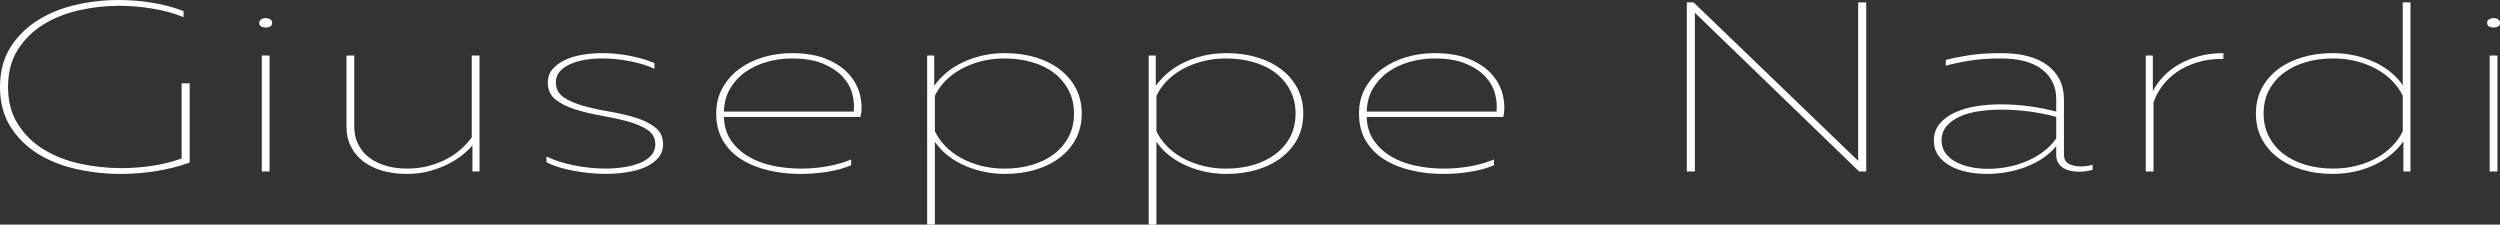
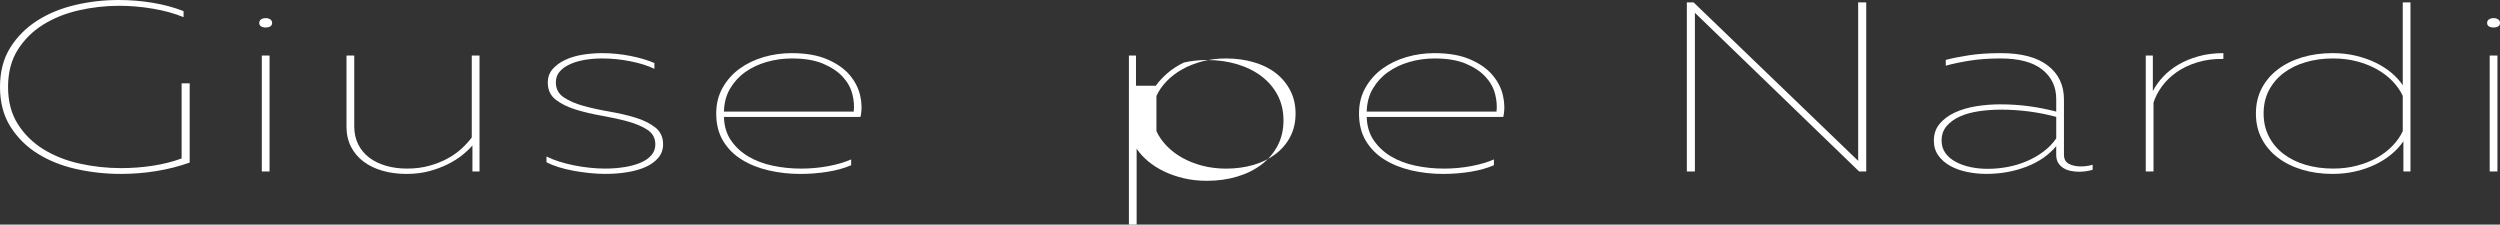
<svg xmlns="http://www.w3.org/2000/svg" version="1.1" x="0px" y="0px" width="302.753px" height="27.203px" viewBox="0 0 302.753 27.203" style="enable-background:new 0 0 302.753 27.203;" xml:space="preserve">
  <rect x="0" y="0" width="302.753" height="27.203" fill="#333333" stroke="none" />
  <style type="text/css">
	.st0{fill:#FFFFFF;}
</style>
  <defs>
</defs>
  <g>
    <path class="st0" d="M0,10.53c0-1.853,0.415-3.441,1.247-4.768s1.924-2.418,3.276-3.276C5.875,1.629,7.409,1,9.126,0.6   C10.842,0.2,12.583,0,14.352,0c1.404,0,2.782,0.112,4.134,0.337s2.6,0.561,3.744,1.009v0.731c-1.092-0.448-2.327-0.79-3.705-1.023   c-1.378-0.234-2.743-0.352-4.095-0.352c-1.664,0-3.303,0.186-4.914,0.556c-1.612,0.371-3.049,0.951-4.31,1.74   C3.944,3.788,2.925,4.803,2.145,6.04c-0.78,1.239-1.17,2.735-1.17,4.49s0.396,3.257,1.189,4.505s1.833,2.267,3.12,3.057   c1.287,0.789,2.749,1.365,4.388,1.726c1.638,0.361,3.302,0.541,4.991,0.541c1.326,0,2.613-0.098,3.861-0.293   c1.248-0.194,2.404-0.486,3.471-0.877v-9.097h0.976v9.594c-1.248,0.449-2.581,0.79-3.998,1.023   c-1.417,0.234-2.866,0.352-4.348,0.352c-1.82,0-3.608-0.195-5.363-0.585s-3.314-1.01-4.68-1.857   c-1.365-0.849-2.471-1.94-3.315-3.276C0.422,14.007,0,12.402,0,10.53z" />
    <path class="st0" d="M32.954,2.779c0,0.195-0.077,0.336-0.233,0.424s-0.339,0.132-0.546,0.132c-0.209,0-0.391-0.044-0.546-0.132   c-0.156-0.088-0.234-0.229-0.234-0.424s0.078-0.341,0.234-0.439c0.155-0.097,0.337-0.146,0.546-0.146   c0.207,0,0.39,0.049,0.546,0.146C32.877,2.438,32.954,2.584,32.954,2.779z M31.706,20.768V6.728h0.937v14.04H31.706z" />
    <path class="st0" d="M58.07,6.728v14.04h-0.858v-3.159c-0.312,0.371-0.716,0.757-1.209,1.156c-0.494,0.399-1.079,0.771-1.755,1.111   c-0.677,0.341-1.431,0.624-2.262,0.848c-0.833,0.225-1.755,0.337-2.77,0.337c-1.04,0-2.002-0.127-2.886-0.381   c-0.885-0.253-1.651-0.623-2.301-1.111c-0.65-0.487-1.157-1.087-1.521-1.799s-0.546-1.516-0.546-2.413V6.728h0.937v8.57   c0,0.819,0.162,1.551,0.487,2.194c0.324,0.644,0.773,1.18,1.346,1.608c0.571,0.429,1.247,0.756,2.027,0.979   c0.78,0.225,1.625,0.337,2.535,0.337c0.988,0,1.897-0.117,2.73-0.352c0.831-0.233,1.572-0.53,2.223-0.892   c0.649-0.36,1.215-0.766,1.696-1.214c0.48-0.448,0.878-0.888,1.189-1.316V6.728H58.07z" />
    <path class="st0" d="M66.339,10.004c0-0.644,0.194-1.189,0.585-1.638c0.39-0.449,0.896-0.819,1.521-1.112   c0.624-0.292,1.326-0.501,2.106-0.629c0.779-0.126,1.56-0.189,2.34-0.189c1.17,0,2.32,0.112,3.451,0.336   c1.131,0.225,2.1,0.512,2.905,0.863v0.702c-0.754-0.37-1.71-0.673-2.866-0.907c-1.157-0.233-2.308-0.351-3.451-0.351   c-0.702,0-1.385,0.054-2.048,0.16c-0.663,0.107-1.262,0.278-1.794,0.513c-0.533,0.233-0.962,0.531-1.287,0.892   c-0.325,0.361-0.487,0.805-0.487,1.331c0,0.78,0.318,1.385,0.955,1.813c0.638,0.429,1.437,0.775,2.399,1.038   c0.961,0.264,2.008,0.493,3.139,0.688c1.131,0.195,2.178,0.438,3.14,0.731c0.962,0.292,1.762,0.688,2.398,1.185   s0.956,1.175,0.956,2.033c0,0.644-0.195,1.194-0.585,1.652c-0.391,0.458-0.904,0.829-1.541,1.111   c-0.638,0.283-1.378,0.493-2.223,0.629c-0.846,0.137-1.723,0.205-2.633,0.205c-0.624,0-1.268-0.034-1.931-0.103   s-1.313-0.161-1.949-0.278c-0.638-0.116-1.235-0.263-1.795-0.438c-0.559-0.176-1.047-0.37-1.462-0.585v-0.702   c0.468,0.234,0.981,0.439,1.54,0.614c0.56,0.176,1.15,0.327,1.774,0.453c0.624,0.128,1.261,0.225,1.911,0.293   c0.649,0.068,1.273,0.103,1.872,0.103c0.806,0,1.58-0.059,2.32-0.176c0.741-0.117,1.391-0.292,1.95-0.526   c0.559-0.234,1.001-0.536,1.326-0.907c0.325-0.37,0.487-0.809,0.487-1.315c0-0.761-0.318-1.351-0.955-1.77   c-0.638-0.42-1.443-0.761-2.418-1.024c-0.976-0.263-2.022-0.492-3.14-0.688c-1.118-0.194-2.165-0.443-3.14-0.745   c-0.975-0.303-1.781-0.702-2.418-1.199C66.656,11.568,66.339,10.881,66.339,10.004z" />
    <path class="st0" d="M86.735,13.748c0-1.17,0.26-2.213,0.78-3.13c0.52-0.916,1.202-1.682,2.047-2.296s1.813-1.083,2.905-1.404   c1.093-0.321,2.224-0.482,3.394-0.482c1.716,0,3.152,0.248,4.31,0.746c1.156,0.497,2.061,1.126,2.71,1.886   c0.65,0.761,1.079,1.595,1.287,2.501c0.208,0.907,0.221,1.77,0.039,2.589H87.671c0.026,1.111,0.313,2.063,0.858,2.852   c0.546,0.79,1.248,1.438,2.105,1.945c0.858,0.508,1.84,0.878,2.945,1.111c1.104,0.234,2.255,0.352,3.451,0.352   c1.092,0,2.171-0.098,3.237-0.293c1.065-0.194,2.001-0.468,2.808-0.818v0.701c-0.807,0.352-1.749,0.614-2.827,0.79   c-1.079,0.176-2.191,0.264-3.335,0.264c-1.326,0-2.6-0.142-3.822-0.425c-1.222-0.282-2.308-0.716-3.256-1.301   c-0.949-0.585-1.703-1.341-2.263-2.268C87.015,16.142,86.735,15.035,86.735,13.748z M103.389,13.514   c0.077-0.683,0.02-1.398-0.176-2.149s-0.585-1.443-1.17-2.077s-1.379-1.16-2.379-1.579c-1.002-0.419-2.256-0.629-3.764-0.629   c-1.066,0-2.087,0.142-3.062,0.424c-0.976,0.283-1.84,0.692-2.594,1.229s-1.365,1.204-1.833,2.004s-0.715,1.726-0.741,2.778   H103.389z" />
-     <path class="st0" d="M113.138,10.384c0.391-0.546,0.871-1.063,1.443-1.55c0.571-0.487,1.222-0.907,1.95-1.258   c0.728-0.352,1.526-0.629,2.398-0.834c0.87-0.204,1.8-0.307,2.788-0.307c1.326,0,2.555,0.171,3.686,0.512   c1.131,0.342,2.112,0.829,2.944,1.463s1.482,1.399,1.95,2.296S131,12.617,131,13.748s-0.234,2.146-0.702,3.042   s-1.118,1.662-1.95,2.296s-1.813,1.121-2.944,1.463c-1.131,0.341-2.359,0.512-3.686,0.512c-0.988,0-1.918-0.103-2.788-0.308   c-0.872-0.204-1.671-0.482-2.398-0.833c-0.729-0.352-1.372-0.761-1.931-1.229c-0.56-0.469-1.021-0.976-1.385-1.521v10.033h-0.936   V6.728h0.857V10.384z M130.063,13.748c0-1.033-0.214-1.965-0.644-2.794c-0.429-0.828-1.014-1.53-1.755-2.105   c-0.74-0.575-1.632-1.014-2.671-1.316c-1.04-0.302-2.158-0.453-3.354-0.453c-1.014,0-1.97,0.117-2.866,0.351   c-0.897,0.234-1.71,0.556-2.438,0.966c-0.729,0.409-1.359,0.892-1.892,1.447c-0.533,0.556-0.942,1.146-1.229,1.77v4.271   c0.286,0.625,0.695,1.214,1.229,1.77c0.532,0.556,1.163,1.039,1.892,1.448c0.728,0.409,1.54,0.731,2.438,0.965   c0.896,0.234,1.853,0.352,2.866,0.352c1.196,0,2.308-0.151,3.335-0.453c1.026-0.303,1.917-0.741,2.671-1.316   s1.346-1.272,1.774-2.092C129.85,15.737,130.063,14.801,130.063,13.748z" />
-     <path class="st0" d="M139.969,10.384c0.391-0.546,0.871-1.063,1.443-1.55c0.571-0.487,1.222-0.907,1.95-1.258   c0.728-0.352,1.526-0.629,2.398-0.834c0.87-0.204,1.8-0.307,2.788-0.307c1.326,0,2.555,0.171,3.686,0.512   c1.131,0.342,2.112,0.829,2.944,1.463s1.482,1.399,1.95,2.296s0.702,1.911,0.702,3.042s-0.234,2.146-0.702,3.042   s-1.118,1.662-1.95,2.296s-1.813,1.121-2.944,1.463c-1.131,0.341-2.359,0.512-3.686,0.512c-0.988,0-1.918-0.103-2.788-0.308   c-0.872-0.204-1.671-0.482-2.398-0.833c-0.729-0.352-1.372-0.761-1.931-1.229c-0.56-0.469-1.021-0.976-1.385-1.521v10.033h-0.936   V6.728h0.857V10.384z M156.895,13.748c0-1.033-0.214-1.965-0.644-2.794c-0.429-0.828-1.014-1.53-1.755-2.105   c-0.74-0.575-1.632-1.014-2.671-1.316c-1.04-0.302-2.158-0.453-3.354-0.453c-1.014,0-1.97,0.117-2.866,0.351   c-0.897,0.234-1.71,0.556-2.438,0.966c-0.729,0.409-1.359,0.892-1.892,1.447c-0.533,0.556-0.942,1.146-1.229,1.77v4.271   c0.286,0.625,0.695,1.214,1.229,1.77c0.532,0.556,1.163,1.039,1.892,1.448c0.728,0.409,1.54,0.731,2.438,0.965   c0.896,0.234,1.853,0.352,2.866,0.352c1.196,0,2.308-0.151,3.335-0.453c1.026-0.303,1.917-0.741,2.671-1.316   s1.346-1.272,1.774-2.092C156.681,15.737,156.895,14.801,156.895,13.748z" />
+     <path class="st0" d="M139.969,10.384c0.391-0.546,0.871-1.063,1.443-1.55c0.571-0.487,1.222-0.907,1.95-1.258   c0.87-0.204,1.8-0.307,2.788-0.307c1.326,0,2.555,0.171,3.686,0.512   c1.131,0.342,2.112,0.829,2.944,1.463s1.482,1.399,1.95,2.296s0.702,1.911,0.702,3.042s-0.234,2.146-0.702,3.042   s-1.118,1.662-1.95,2.296s-1.813,1.121-2.944,1.463c-1.131,0.341-2.359,0.512-3.686,0.512c-0.988,0-1.918-0.103-2.788-0.308   c-0.872-0.204-1.671-0.482-2.398-0.833c-0.729-0.352-1.372-0.761-1.931-1.229c-0.56-0.469-1.021-0.976-1.385-1.521v10.033h-0.936   V6.728h0.857V10.384z M156.895,13.748c0-1.033-0.214-1.965-0.644-2.794c-0.429-0.828-1.014-1.53-1.755-2.105   c-0.74-0.575-1.632-1.014-2.671-1.316c-1.04-0.302-2.158-0.453-3.354-0.453c-1.014,0-1.97,0.117-2.866,0.351   c-0.897,0.234-1.71,0.556-2.438,0.966c-0.729,0.409-1.359,0.892-1.892,1.447c-0.533,0.556-0.942,1.146-1.229,1.77v4.271   c0.286,0.625,0.695,1.214,1.229,1.77c0.532,0.556,1.163,1.039,1.892,1.448c0.728,0.409,1.54,0.731,2.438,0.965   c0.896,0.234,1.853,0.352,2.866,0.352c1.196,0,2.308-0.151,3.335-0.453c1.026-0.303,1.917-0.741,2.671-1.316   s1.346-1.272,1.774-2.092C156.681,15.737,156.895,14.801,156.895,13.748z" />
    <path class="st0" d="M164.577,13.748c0-1.17,0.26-2.213,0.78-3.13c0.52-0.916,1.202-1.682,2.047-2.296s1.813-1.083,2.905-1.404   c1.093-0.321,2.224-0.482,3.394-0.482c1.716,0,3.152,0.248,4.31,0.746c1.156,0.497,2.061,1.126,2.71,1.886   c0.65,0.761,1.079,1.595,1.287,2.501c0.208,0.907,0.221,1.77,0.039,2.589h-16.536c0.026,1.111,0.313,2.063,0.858,2.852   c0.546,0.79,1.248,1.438,2.105,1.945c0.858,0.508,1.84,0.878,2.945,1.111c1.104,0.234,2.255,0.352,3.451,0.352   c1.092,0,2.171-0.098,3.237-0.293c1.065-0.194,2.001-0.468,2.808-0.818v0.701c-0.807,0.352-1.749,0.614-2.827,0.79   c-1.079,0.176-2.191,0.264-3.335,0.264c-1.326,0-2.6-0.142-3.822-0.425c-1.222-0.282-2.308-0.716-3.256-1.301   c-0.949-0.585-1.703-1.341-2.263-2.268C164.856,16.142,164.577,15.035,164.577,13.748z M181.23,13.514   c0.077-0.683,0.02-1.398-0.176-2.149s-0.585-1.443-1.17-2.077s-1.379-1.16-2.379-1.579c-1.002-0.419-2.256-0.629-3.764-0.629   c-1.066,0-2.087,0.142-3.062,0.424c-0.976,0.283-1.84,0.692-2.594,1.229s-1.365,1.204-1.833,2.004s-0.715,1.726-0.741,2.778H181.23   z" />
    <path class="st0" d="M204.279,20.768V0.293h0.819l19.929,19.188v-1.755V0.293h0.976v20.475h-0.858l-19.89-19.217v1.755v17.462   H204.279z" />
    <path class="st0" d="M249.949,18.721c0,0.546,0.201,0.921,0.604,1.126c0.402,0.204,0.877,0.307,1.423,0.307   c0.521,0,1.001-0.067,1.443-0.204v0.614c-0.546,0.156-1.092,0.233-1.638,0.233c-0.339,0-0.677-0.033-1.015-0.103   c-0.338-0.067-0.637-0.185-0.896-0.351c-0.261-0.165-0.469-0.375-0.624-0.629c-0.156-0.253-0.234-0.575-0.234-0.965v-1.054   c-0.91,1.093-2.119,1.926-3.627,2.501s-3.12,0.863-4.836,0.863c-0.78,0-1.554-0.078-2.32-0.234   c-0.768-0.155-1.45-0.399-2.048-0.731c-0.599-0.331-1.079-0.75-1.442-1.258c-0.365-0.507-0.547-1.101-0.547-1.784   c0-0.818,0.234-1.506,0.702-2.062c0.469-0.556,1.079-1.01,1.833-1.36s1.612-0.604,2.574-0.761c0.962-0.155,1.937-0.233,2.925-0.233   c1.222,0,2.398,0.078,3.529,0.233c1.132,0.156,2.217,0.371,3.257,0.644v-1.521c0-1.482-0.565-2.672-1.696-3.568   c-1.131-0.897-2.814-1.346-5.051-1.346c-1.404,0-2.671,0.093-3.803,0.277c-1.131,0.186-2.073,0.386-2.827,0.6V7.254   c0.728-0.194,1.65-0.38,2.77-0.556c1.117-0.175,2.418-0.263,3.899-0.263c2.496,0,4.394,0.502,5.694,1.506   c1.3,1.005,1.95,2.375,1.95,4.11V18.721z M235.129,17.023c0,0.585,0.156,1.093,0.468,1.521c0.313,0.429,0.734,0.785,1.268,1.067   c0.532,0.283,1.131,0.493,1.794,0.629c0.663,0.137,1.346,0.205,2.048,0.205c0.832,0,1.65-0.078,2.457-0.234   c0.806-0.155,1.572-0.39,2.301-0.702c0.728-0.312,1.397-0.696,2.009-1.155c0.61-0.458,1.124-0.989,1.54-1.594v-2.604   c-0.988-0.272-2.054-0.487-3.198-0.644c-1.145-0.155-2.314-0.233-3.51-0.233c-0.91,0-1.794,0.063-2.652,0.189   c-0.857,0.127-1.618,0.337-2.281,0.629c-0.663,0.293-1.203,0.678-1.618,1.155C235.337,15.732,235.129,16.322,235.129,17.023z" />
    <path class="st0" d="M261.96,9.287c0.52-0.556,1.138-1.043,1.853-1.463c0.715-0.419,1.527-0.755,2.438-1.009   c0.91-0.253,1.911-0.38,3.003-0.38v0.702c-1.17-0.02-2.236,0.122-3.198,0.424c-0.962,0.303-1.794,0.702-2.495,1.199   c-0.702,0.497-1.287,1.067-1.756,1.711c-0.468,0.644-0.806,1.297-1.014,1.96v8.336h-0.936V6.728h0.857v4.3   C261.024,10.424,261.439,9.843,261.96,9.287z" />
    <path class="st0" d="M291.911,0.293v20.475h-0.857v-3.656c-0.391,0.566-0.872,1.088-1.443,1.565   c-0.572,0.478-1.223,0.892-1.95,1.243c-0.729,0.351-1.527,0.629-2.398,0.833c-0.871,0.205-1.801,0.308-2.788,0.308   c-1.326,0-2.555-0.171-3.686-0.512c-1.131-0.342-2.113-0.829-2.944-1.463c-0.833-0.634-1.482-1.399-1.95-2.296   c-0.469-0.896-0.702-1.911-0.702-3.042s0.233-2.146,0.702-3.042c0.468-0.896,1.117-1.662,1.95-2.296   c0.831-0.634,1.813-1.121,2.944-1.463c1.131-0.341,2.359-0.512,3.686-0.512c0.987,0,1.917,0.103,2.788,0.307   c0.871,0.205,1.67,0.482,2.398,0.834c0.728,0.351,1.371,0.761,1.931,1.229c0.559,0.468,1.021,0.976,1.385,1.521V0.293H291.911z    M290.976,11.612c-0.287-0.624-0.696-1.214-1.229-1.77c-0.533-0.556-1.164-1.038-1.892-1.447c-0.729-0.41-1.541-0.731-2.438-0.966   c-0.897-0.233-1.853-0.351-2.866-0.351c-1.196,0-2.309,0.151-3.335,0.453c-1.027,0.303-1.918,0.741-2.672,1.316   s-1.345,1.272-1.774,2.091c-0.429,0.819-0.644,1.755-0.644,2.809c0,1.033,0.215,1.965,0.644,2.793   c0.43,0.829,1.021,1.531,1.774,2.106s1.645,1.014,2.672,1.316c1.026,0.302,2.139,0.453,3.335,0.453   c1.014,0,1.969-0.117,2.866-0.352c0.896-0.233,1.709-0.556,2.438-0.965c0.728-0.409,1.358-0.893,1.892-1.448   c0.532-0.556,0.941-1.145,1.229-1.77V11.612z" />
    <path class="st0" d="M302.753,2.779c0,0.195-0.077,0.336-0.233,0.424s-0.339,0.132-0.546,0.132c-0.209,0-0.391-0.044-0.546-0.132   c-0.156-0.088-0.234-0.229-0.234-0.424s0.078-0.341,0.234-0.439c0.155-0.097,0.337-0.146,0.546-0.146   c0.207,0,0.39,0.049,0.546,0.146C302.676,2.438,302.753,2.584,302.753,2.779z M301.505,20.768V6.728h0.937v14.04H301.505z" />
  </g>
</svg>